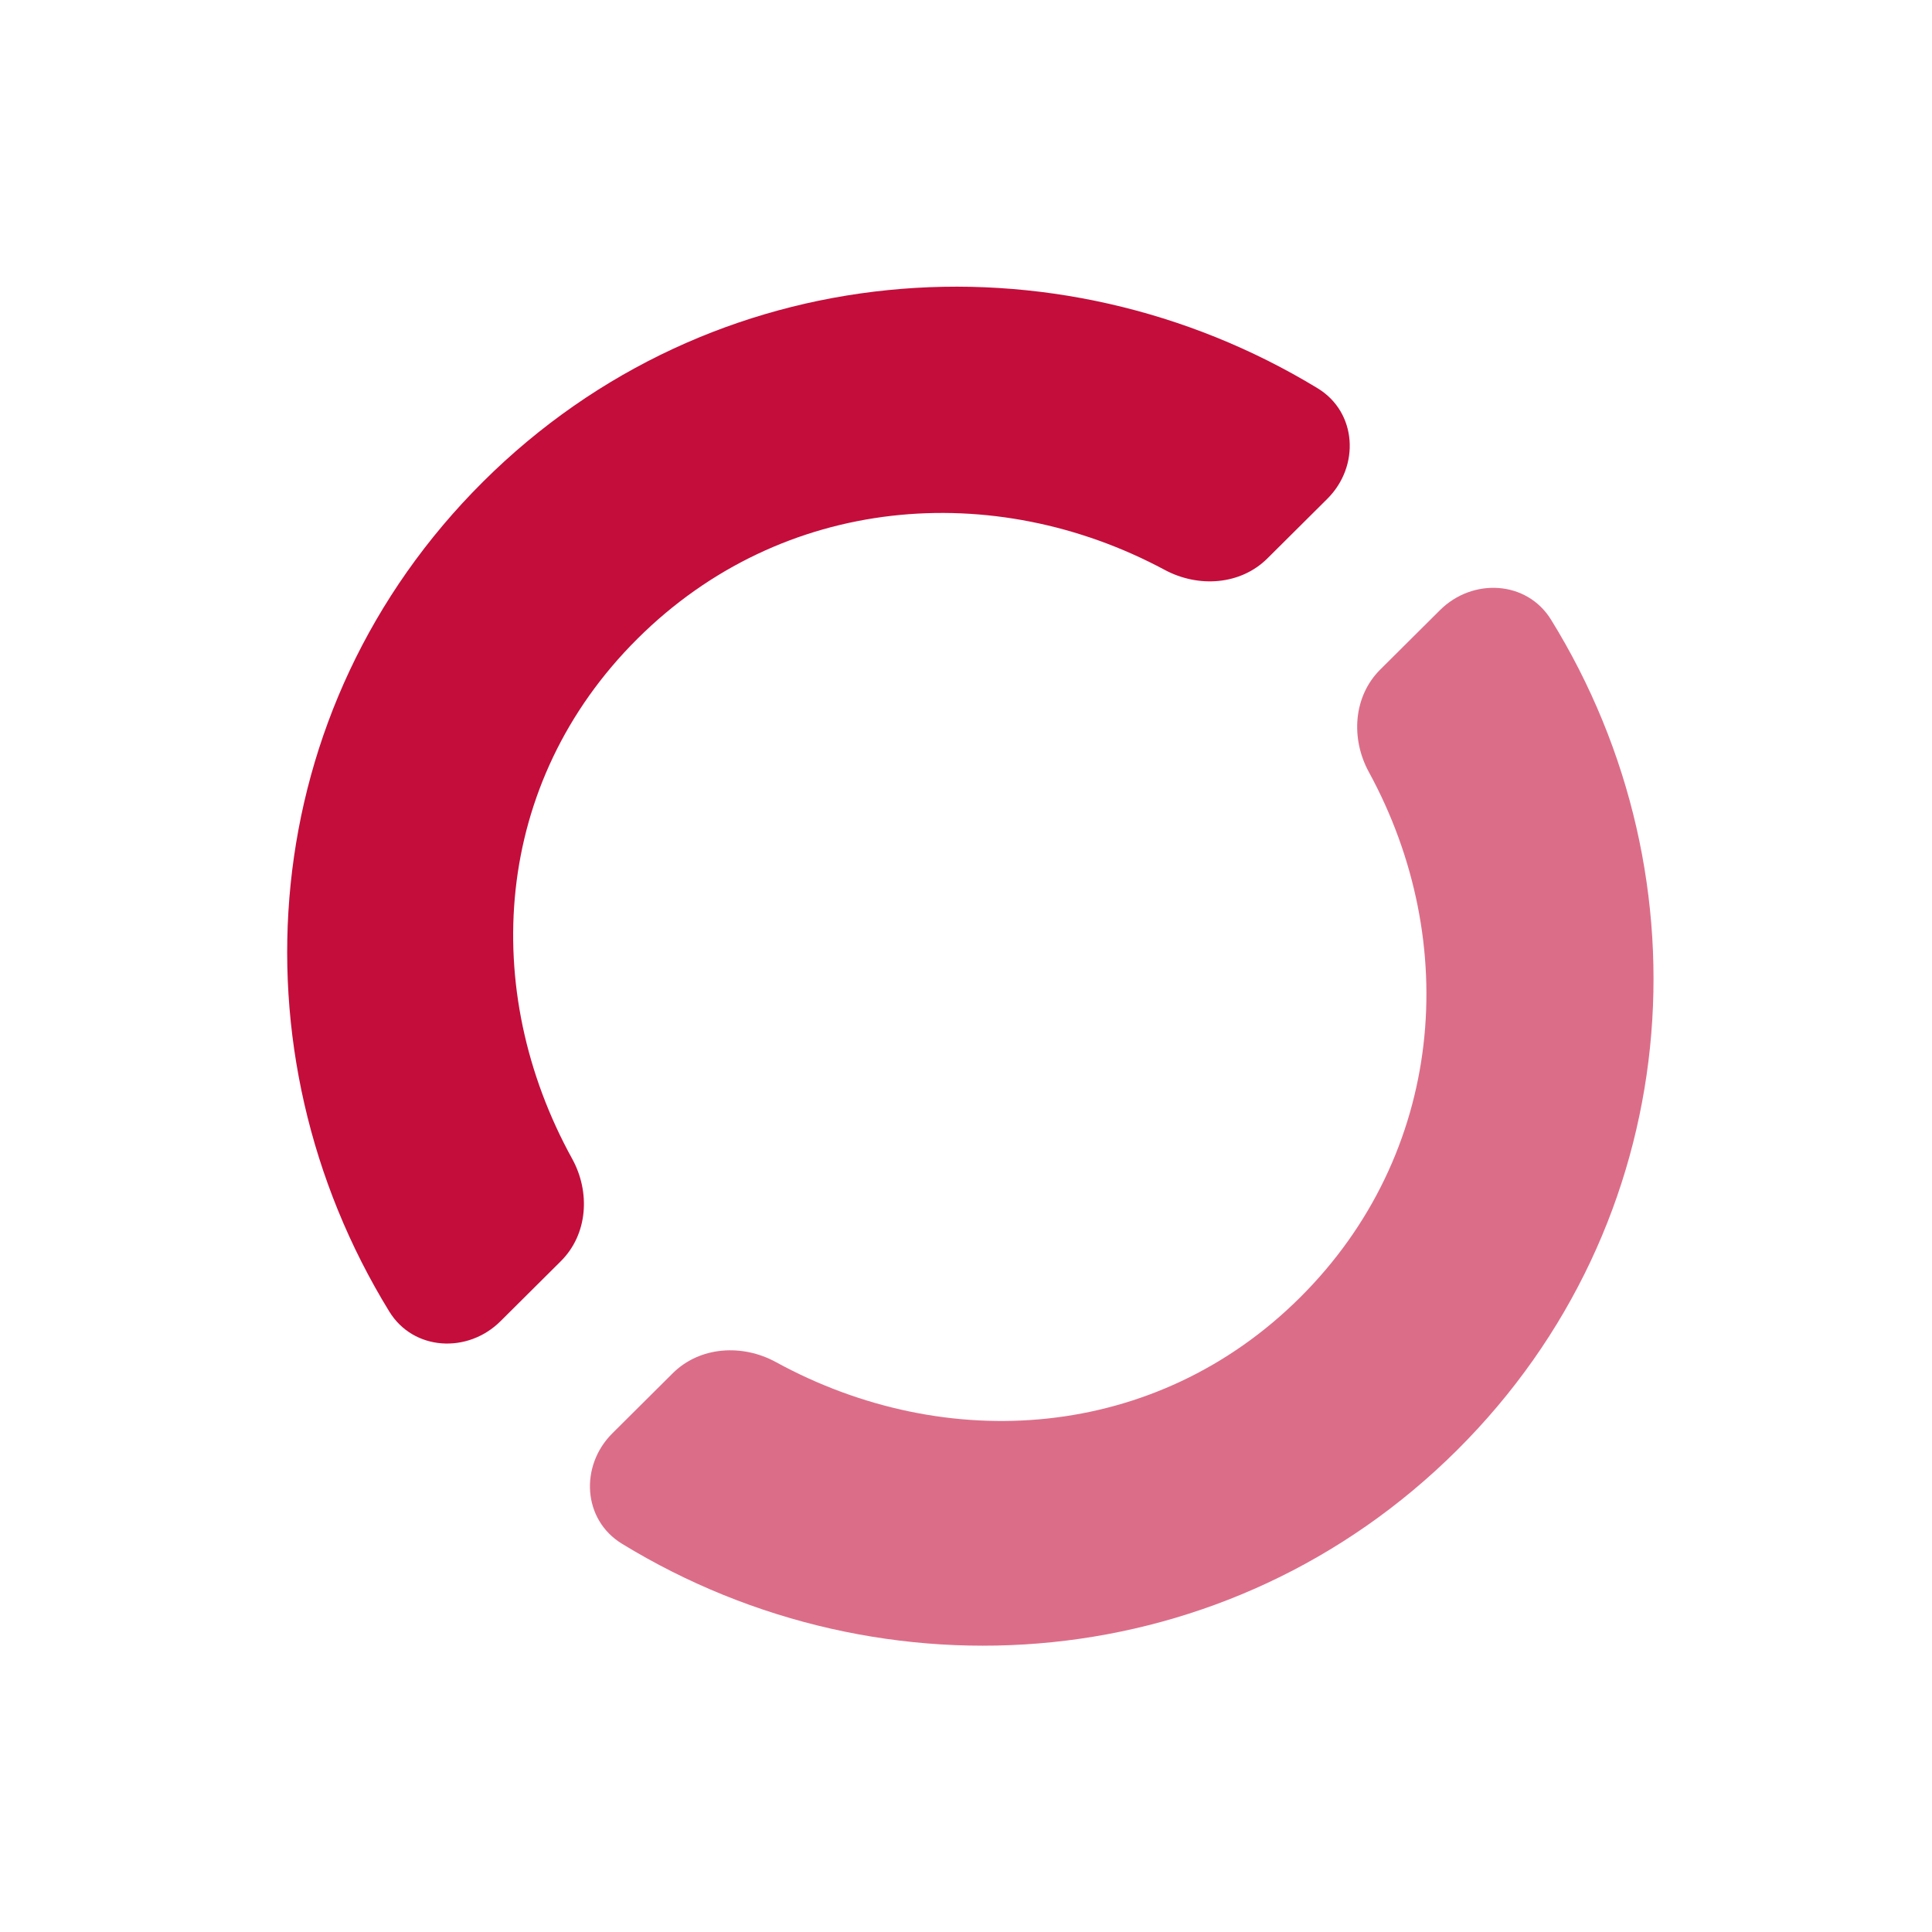
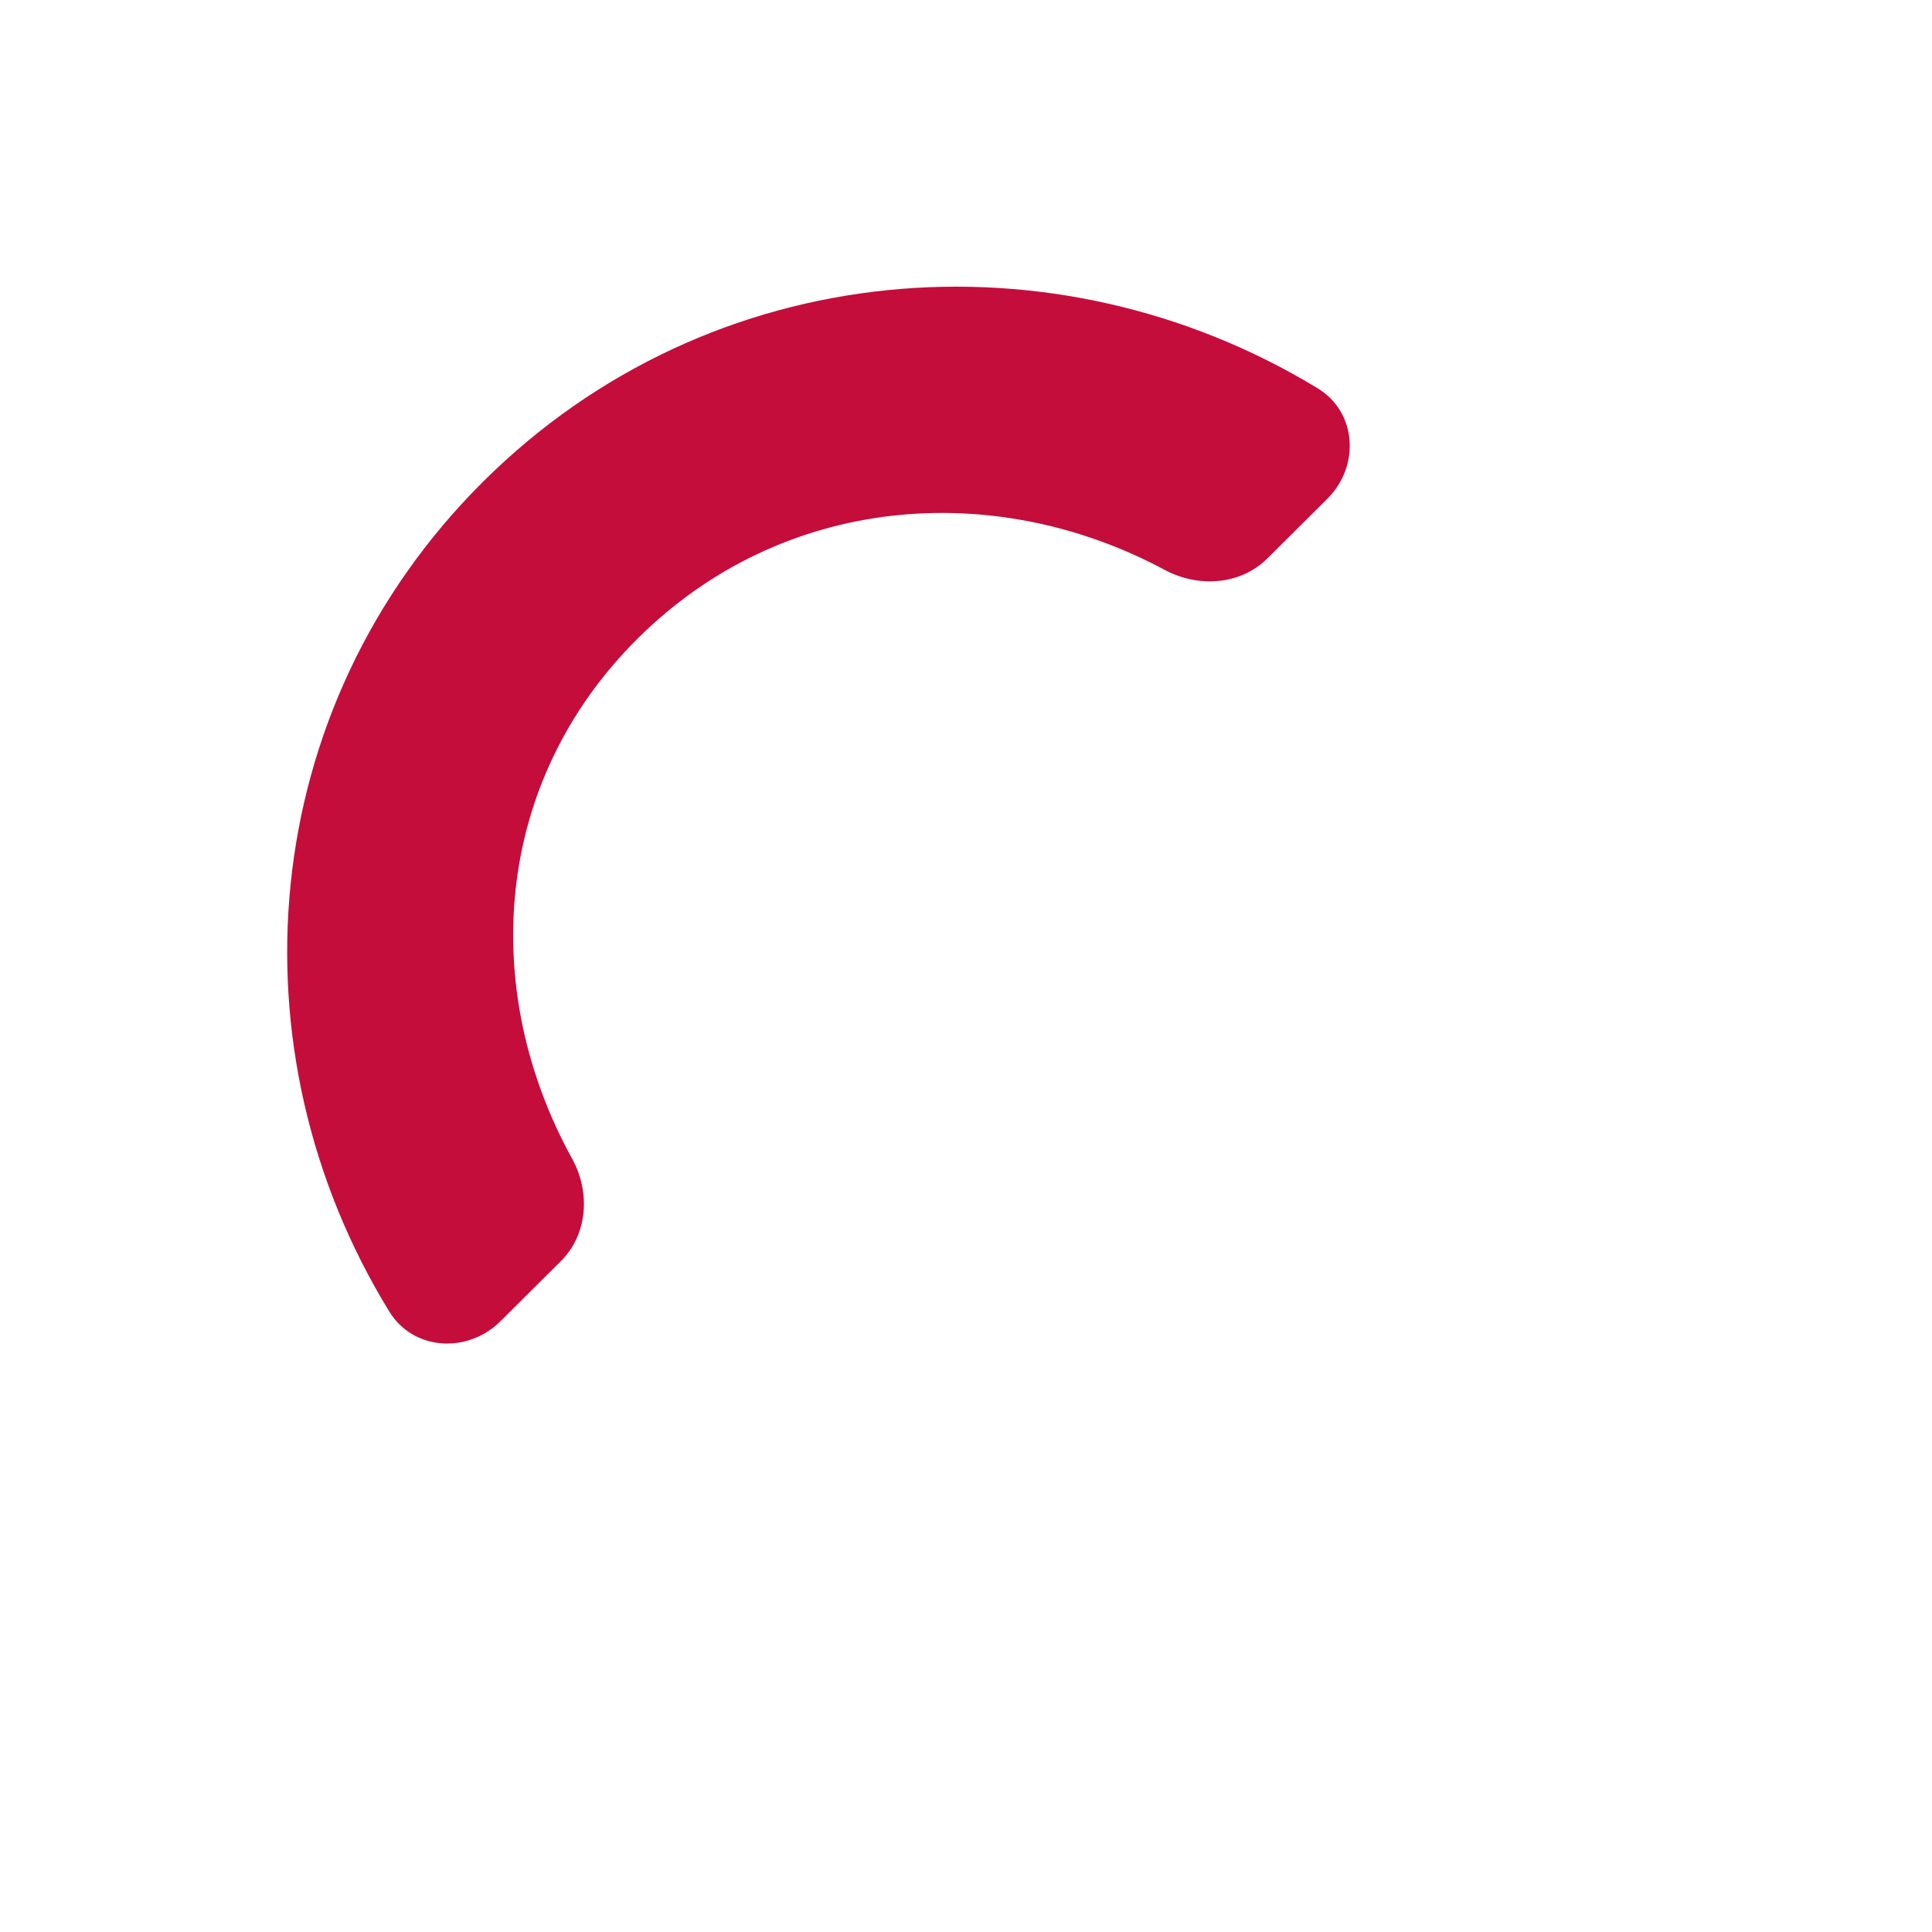
<svg xmlns="http://www.w3.org/2000/svg" width="200" height="200" viewBox="0 0 200 200" fill="none">
  <path d="M50.017 49.856C26.393 73.354 23.732 108.814 40.302 135.774C42.8 139.839 48.419 140.144 51.806 136.775L58.059 130.557C60.856 127.774 61.131 123.406 59.229 119.955C49.602 102.487 50.995 81.036 65.997 66.114C81.01 51.182 102.892 49.511 120.573 58.996C124.043 60.858 128.416 60.577 131.204 57.803L137.405 51.636C140.792 48.267 140.485 42.678 136.399 40.193C109.293 23.712 73.641 26.359 50.017 49.856Z" fill="#C40D3B" />
-   <path opacity="0.6" d="M142.885 69.309C140.089 72.091 139.815 76.457 141.701 79.915C151.347 97.592 149.509 119.467 134.574 134.322C119.652 149.164 97.942 150.643 80.323 141.004C76.849 139.104 72.445 139.371 69.641 142.16L63.392 148.376C60.013 151.737 60.309 157.313 64.38 159.804C91.496 176.399 127.209 173.618 150.828 150.125C174.447 126.633 177.243 91.112 160.558 64.141C158.054 60.093 152.448 59.798 149.069 63.159L142.885 69.309Z" fill="#C40D3B" />
</svg>